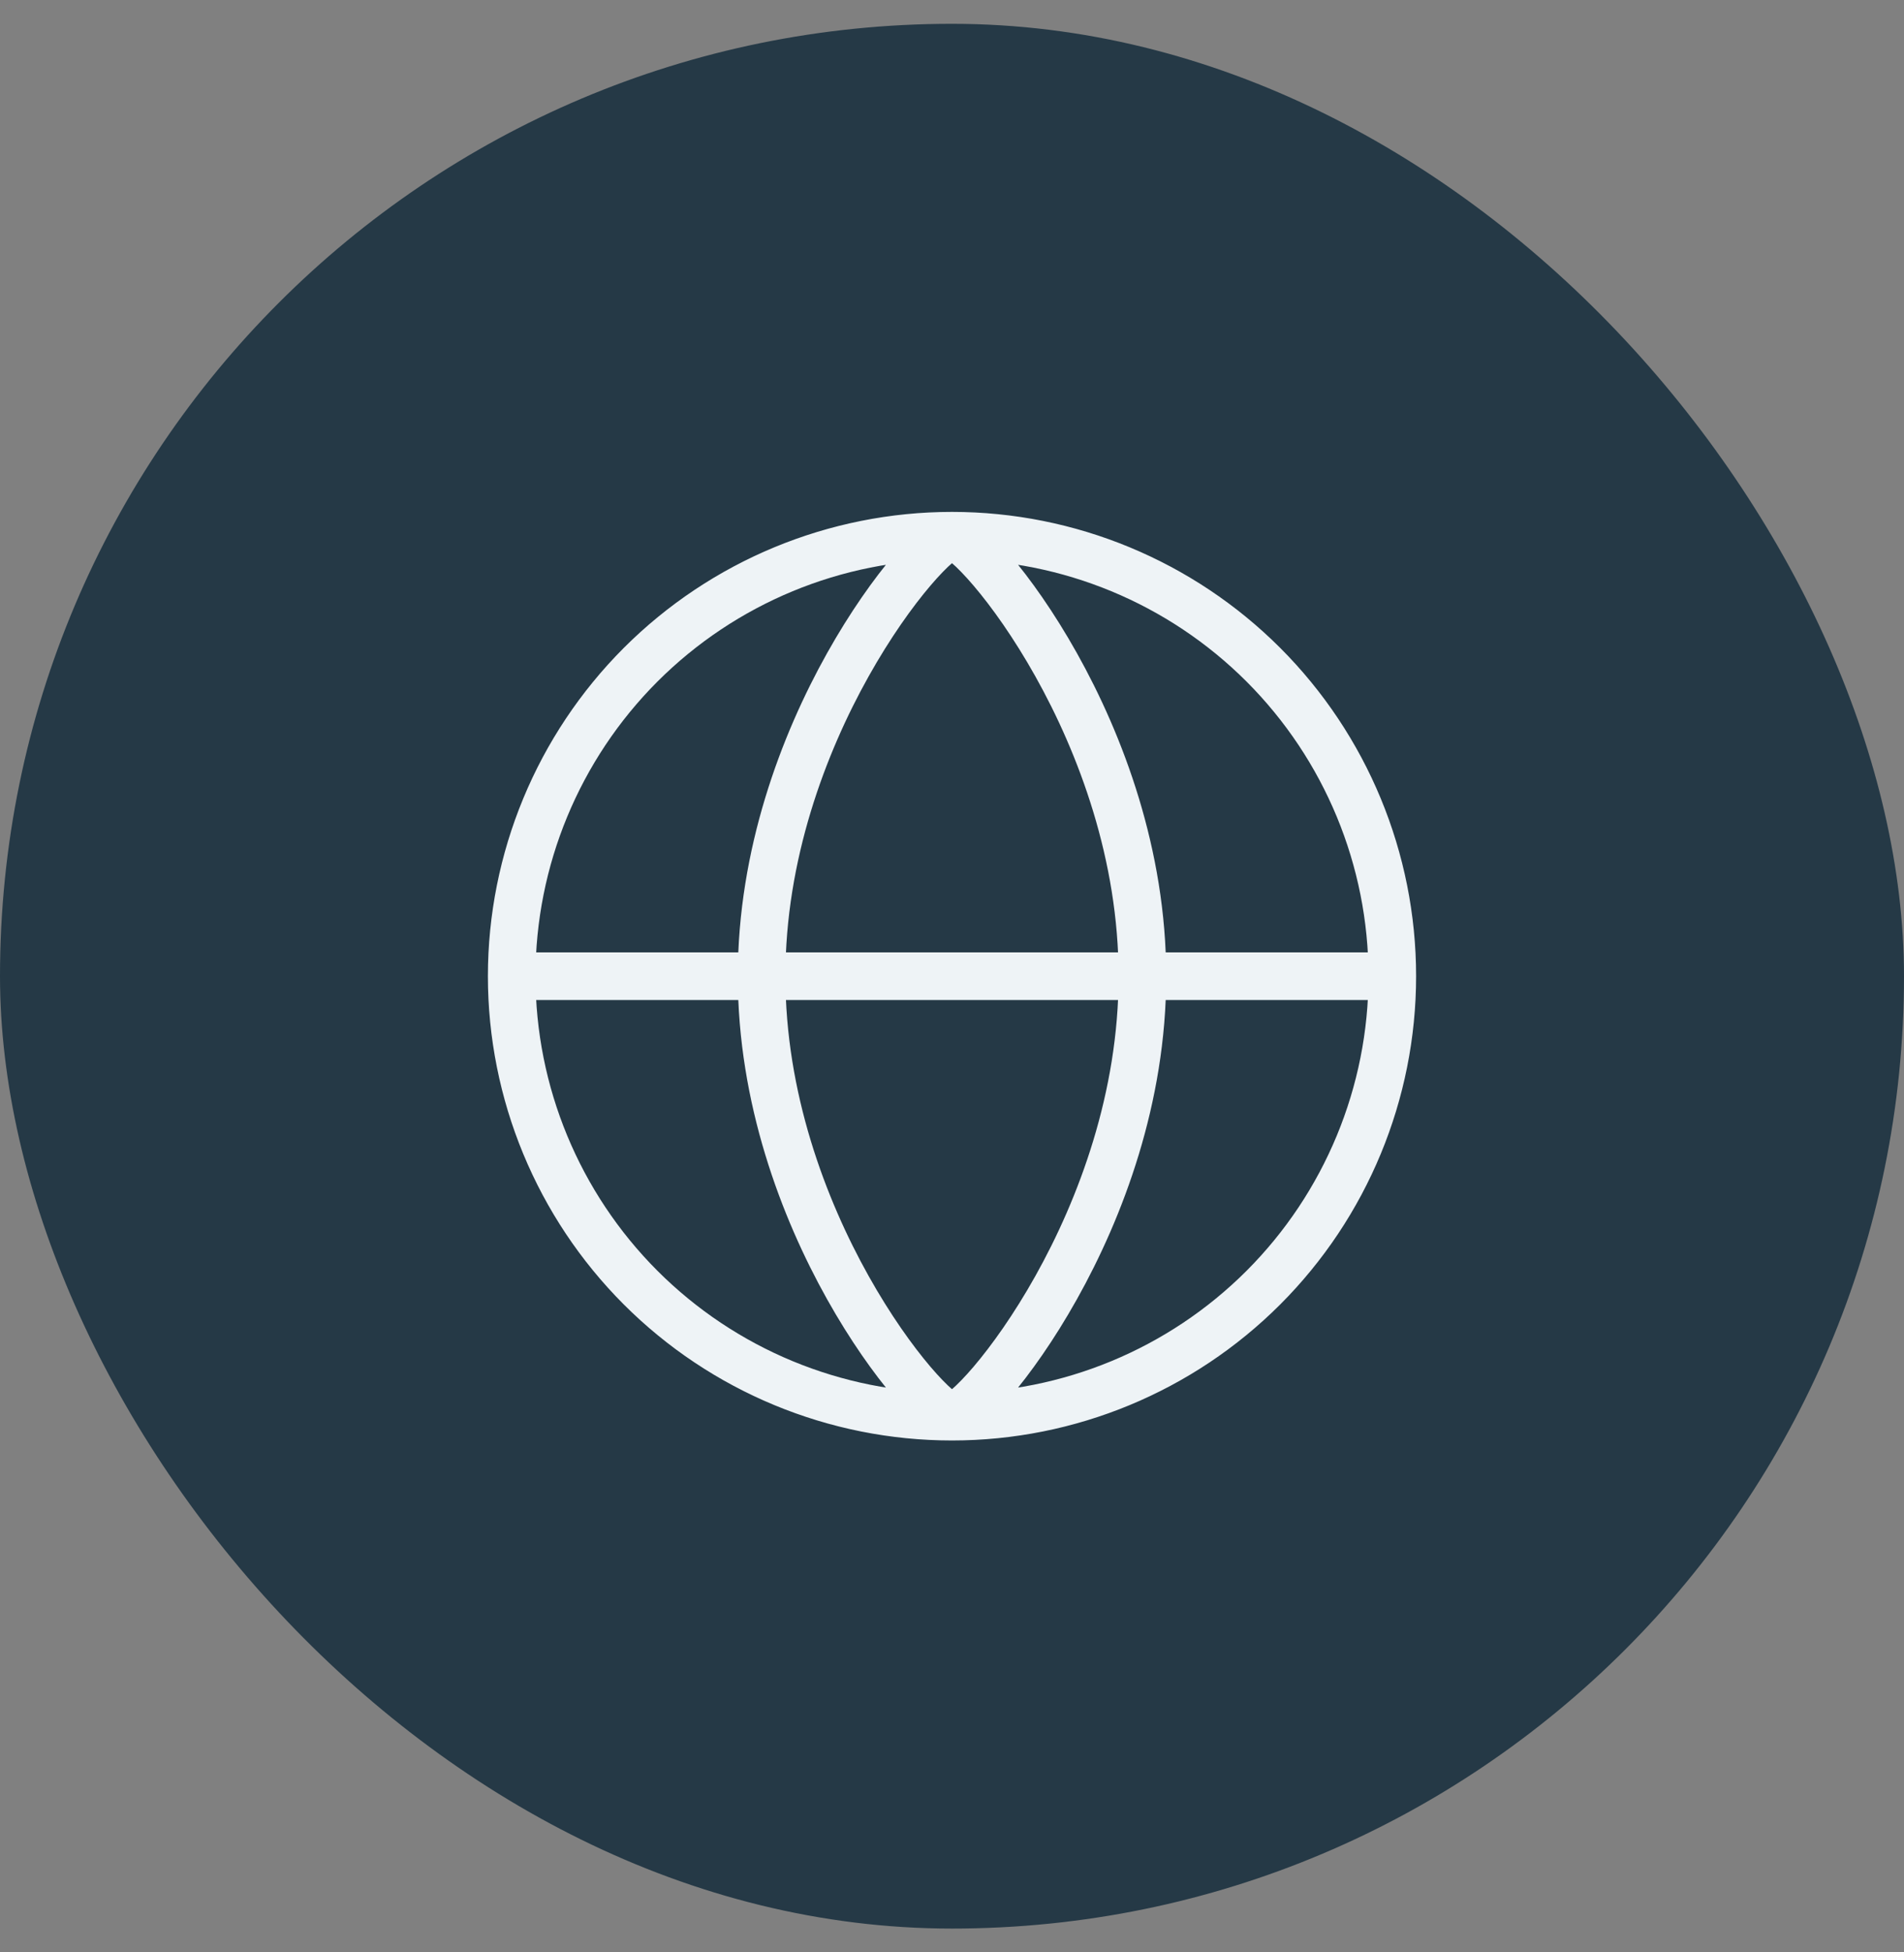
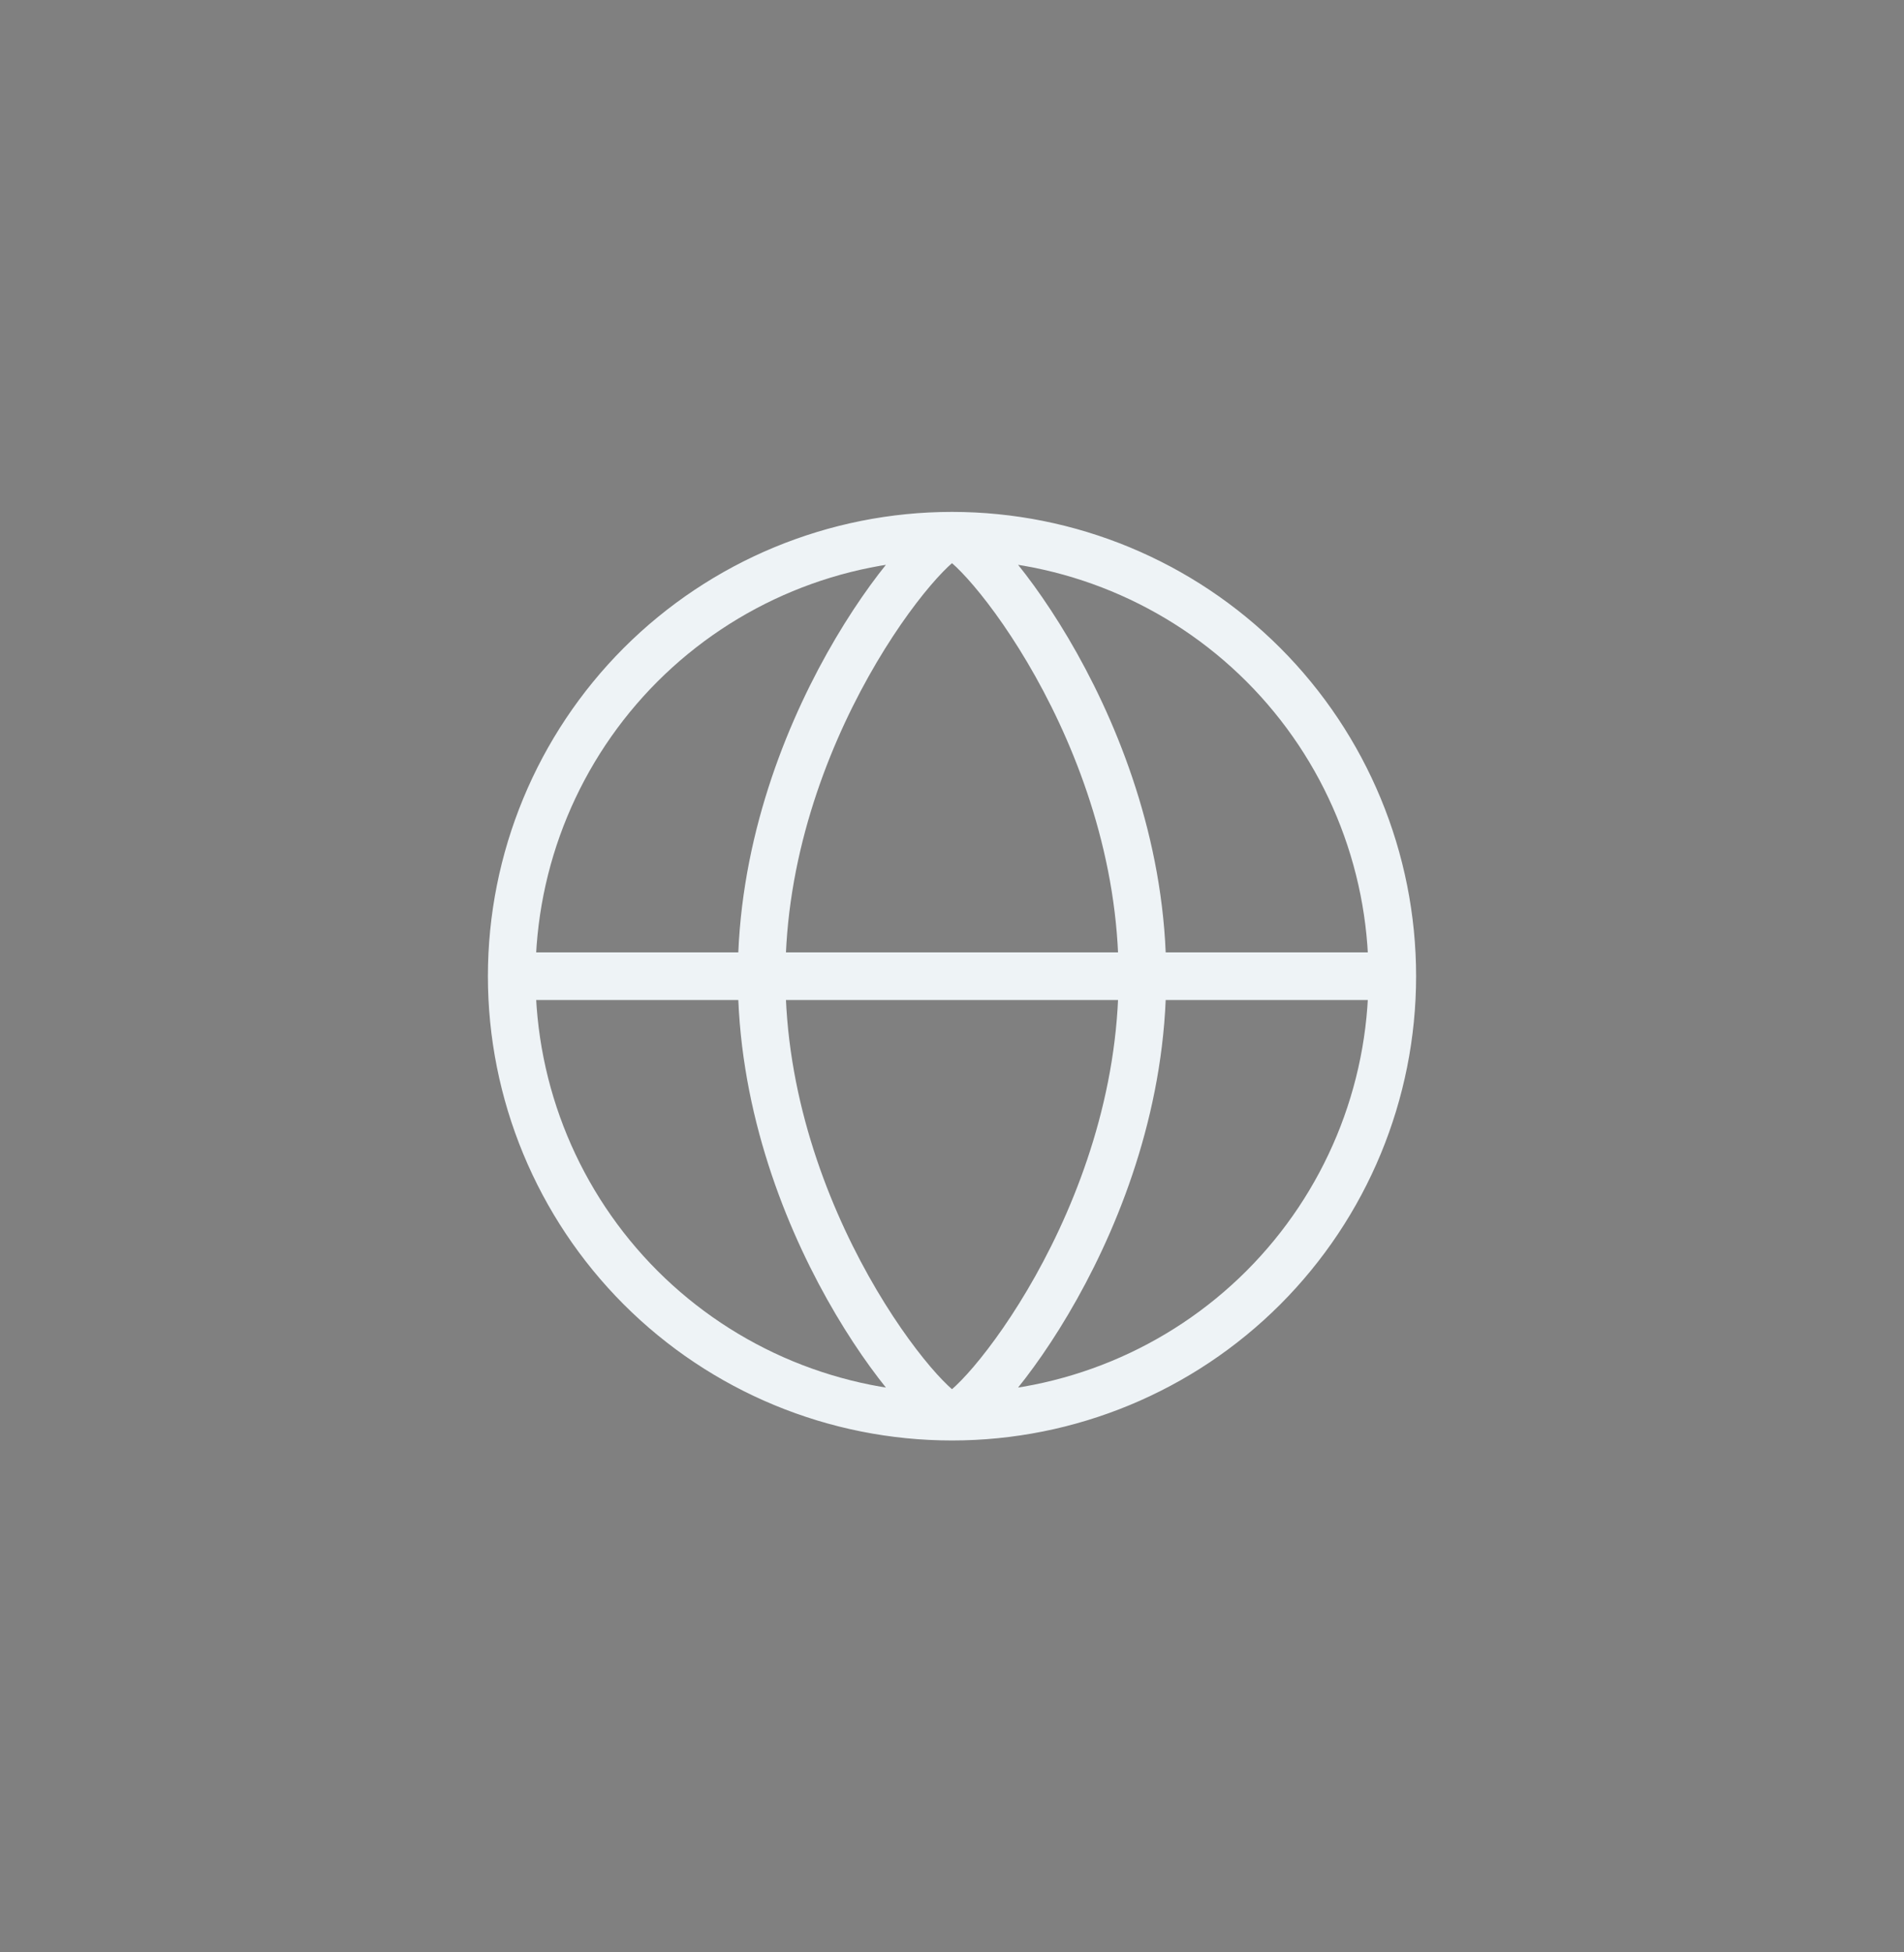
<svg xmlns="http://www.w3.org/2000/svg" width="40" height="41" viewBox="0 0 40 41" fill="none">
  <rect x="0" y="0" width="40" height="41" fill="#808080" stroke="none" />
-   <rect y="0.5" width="40" height="40" rx="20" fill="#253946" />
  <path d="M29.25 20.5C29.25 18.047 28.275 15.694 26.541 13.959C24.806 12.225 22.453 11.25 20 11.25M29.25 20.5H10.75M29.25 20.5C29.25 22.953 28.275 25.306 26.541 27.041C24.806 28.775 22.453 29.75 20 29.75M20 11.25C17.547 11.25 15.194 12.225 13.459 13.959C11.725 15.694 10.75 18.047 10.75 20.5M20 11.25C19.5 11.25 16 15.391 16 20.5C16 25.609 19.5 29.75 20 29.75M20 11.25C20.5 11.25 24 15.391 24 20.5C24 25.609 20.5 29.75 20 29.75M10.75 20.5C10.75 22.953 11.725 25.306 13.459 27.041C15.194 28.775 17.547 29.75 20 29.75" stroke="#EEF3F6" stroke-linecap="round" stroke-linejoin="round" />
</svg>